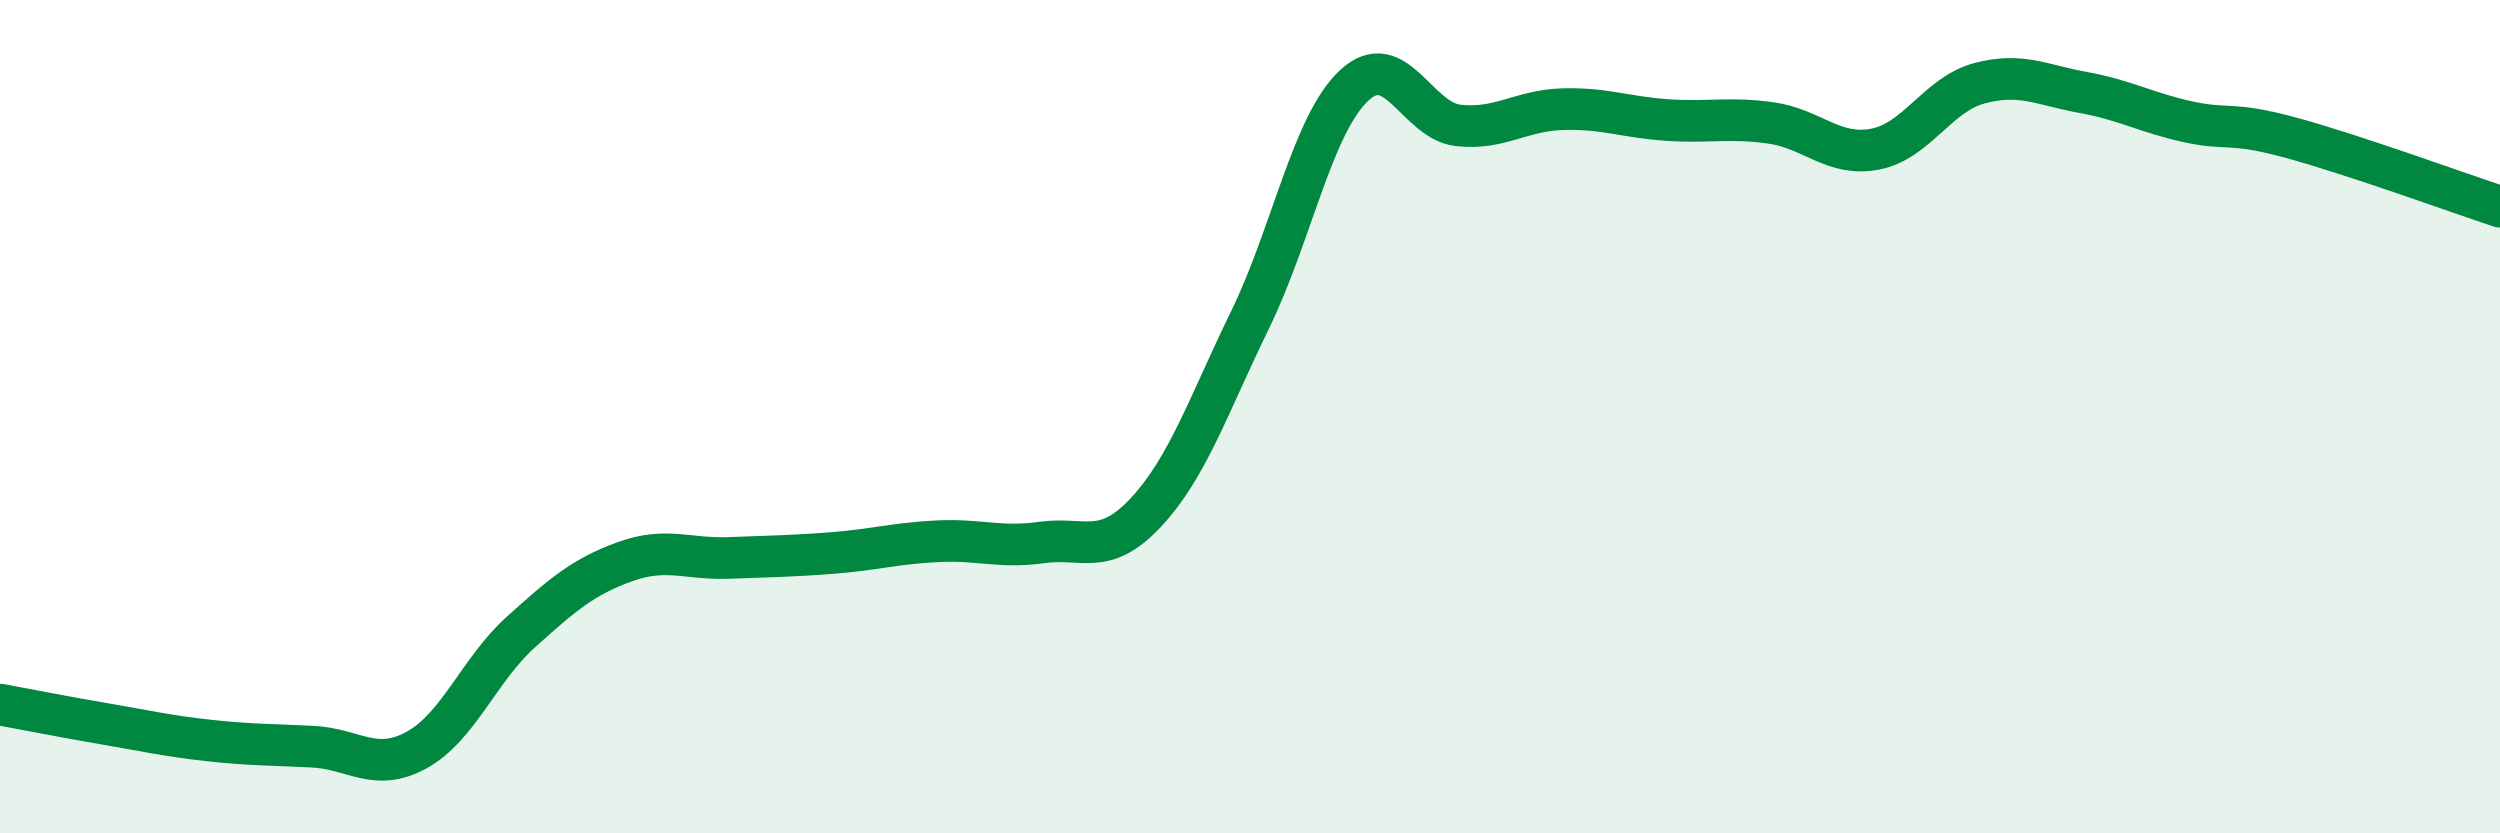
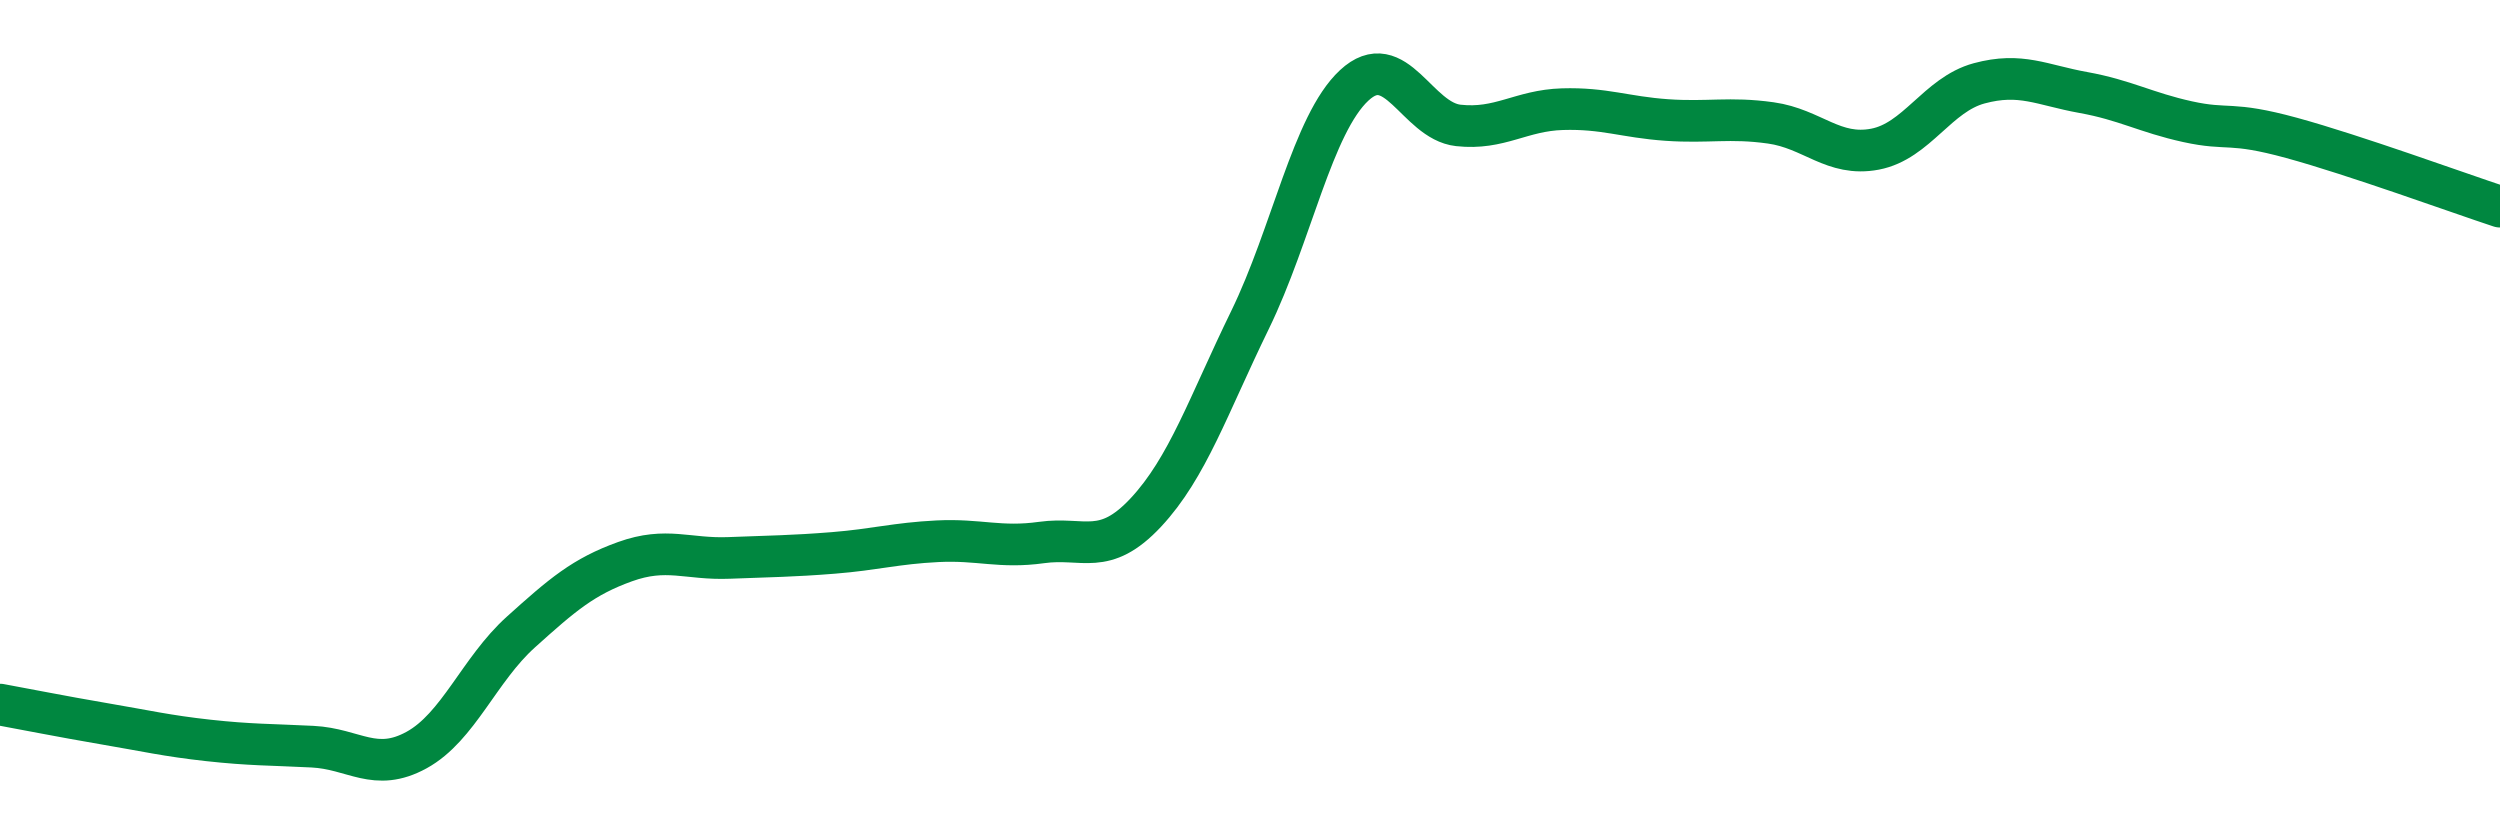
<svg xmlns="http://www.w3.org/2000/svg" width="60" height="20" viewBox="0 0 60 20">
-   <path d="M 0,16.91 C 0.5,17 1.5,17.2 2.5,17.37 C 3.5,17.54 4,17.66 5,17.77 C 6,17.88 6.5,17.87 7.5,17.92 C 8.5,17.97 9,18.55 10,18 C 11,17.45 11.5,16.07 12.5,15.17 C 13.5,14.27 14,13.84 15,13.48 C 16,13.12 16.5,13.43 17.5,13.39 C 18.5,13.35 19,13.35 20,13.27 C 21,13.19 21.5,13.04 22.5,12.99 C 23.5,12.94 24,13.16 25,13.02 C 26,12.88 26.5,13.37 27.5,12.3 C 28.5,11.23 29,9.73 30,7.68 C 31,5.63 31.5,2.98 32.5,2.05 C 33.5,1.12 34,2.9 35,3.01 C 36,3.12 36.5,2.65 37.5,2.62 C 38.5,2.59 39,2.81 40,2.88 C 41,2.95 41.5,2.81 42.5,2.95 C 43.5,3.09 44,3.77 45,3.58 C 46,3.39 46.5,2.27 47.5,2 C 48.5,1.73 49,2.04 50,2.22 C 51,2.4 51.5,2.7 52.5,2.92 C 53.5,3.14 53.5,2.9 55,3.31 C 56.5,3.72 59,4.63 60,4.96L60 20L0 20Z" fill="#008740" opacity="0.1" stroke-linecap="round" stroke-linejoin="round" />
  <path d="M 0,16.91 C 0.5,17 1.5,17.2 2.5,17.37 C 3.5,17.54 4,17.66 5,17.77 C 6,17.88 6.5,17.87 7.5,17.92 C 8.5,17.97 9,18.55 10,18 C 11,17.45 11.5,16.07 12.5,15.17 C 13.5,14.27 14,13.84 15,13.48 C 16,13.12 16.5,13.43 17.5,13.39 C 18.5,13.35 19,13.35 20,13.27 C 21,13.19 21.5,13.04 22.5,12.99 C 23.5,12.94 24,13.16 25,13.02 C 26,12.88 26.5,13.37 27.5,12.3 C 28.5,11.23 29,9.73 30,7.68 C 31,5.63 31.5,2.98 32.5,2.05 C 33.5,1.12 34,2.9 35,3.01 C 36,3.12 36.5,2.65 37.5,2.62 C 38.5,2.59 39,2.81 40,2.88 C 41,2.95 41.5,2.81 42.5,2.95 C 43.5,3.09 44,3.77 45,3.58 C 46,3.39 46.5,2.27 47.5,2 C 48.5,1.73 49,2.04 50,2.22 C 51,2.4 51.5,2.7 52.5,2.92 C 53.5,3.14 53.5,2.9 55,3.31 C 56.5,3.72 59,4.63 60,4.96" stroke="#008740" stroke-width="1" fill="none" stroke-linecap="round" stroke-linejoin="round" />
</svg>